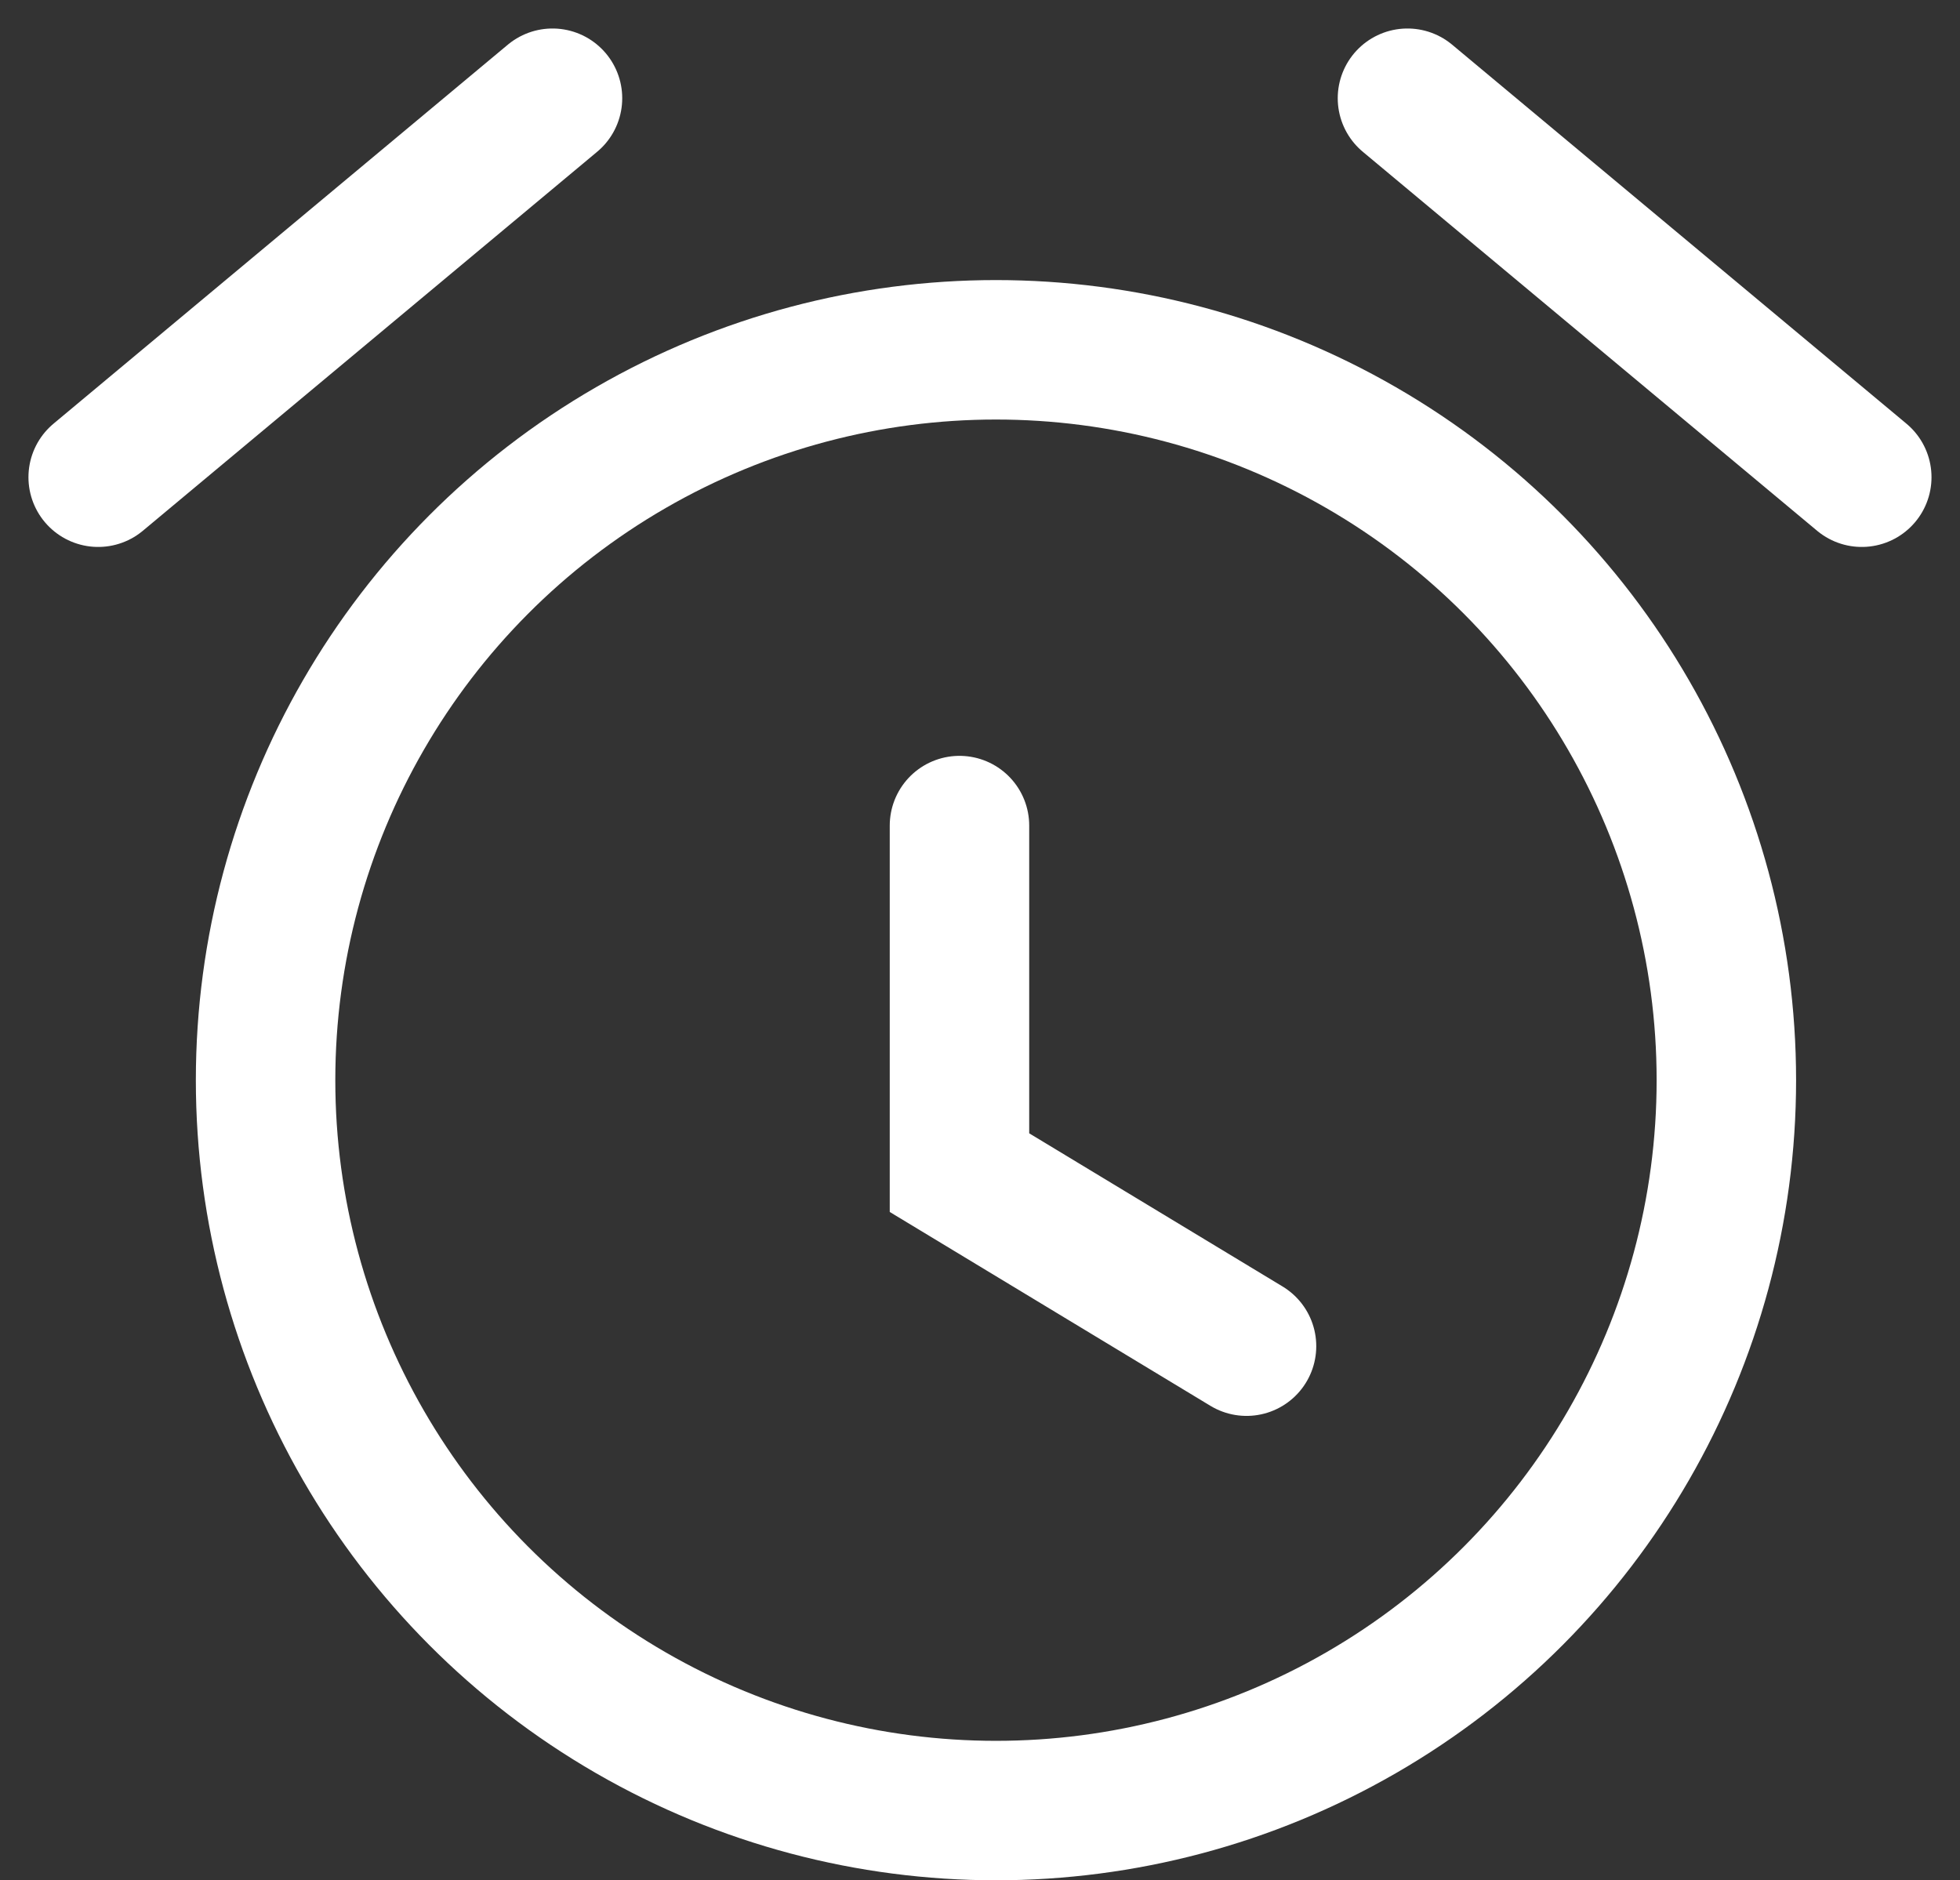
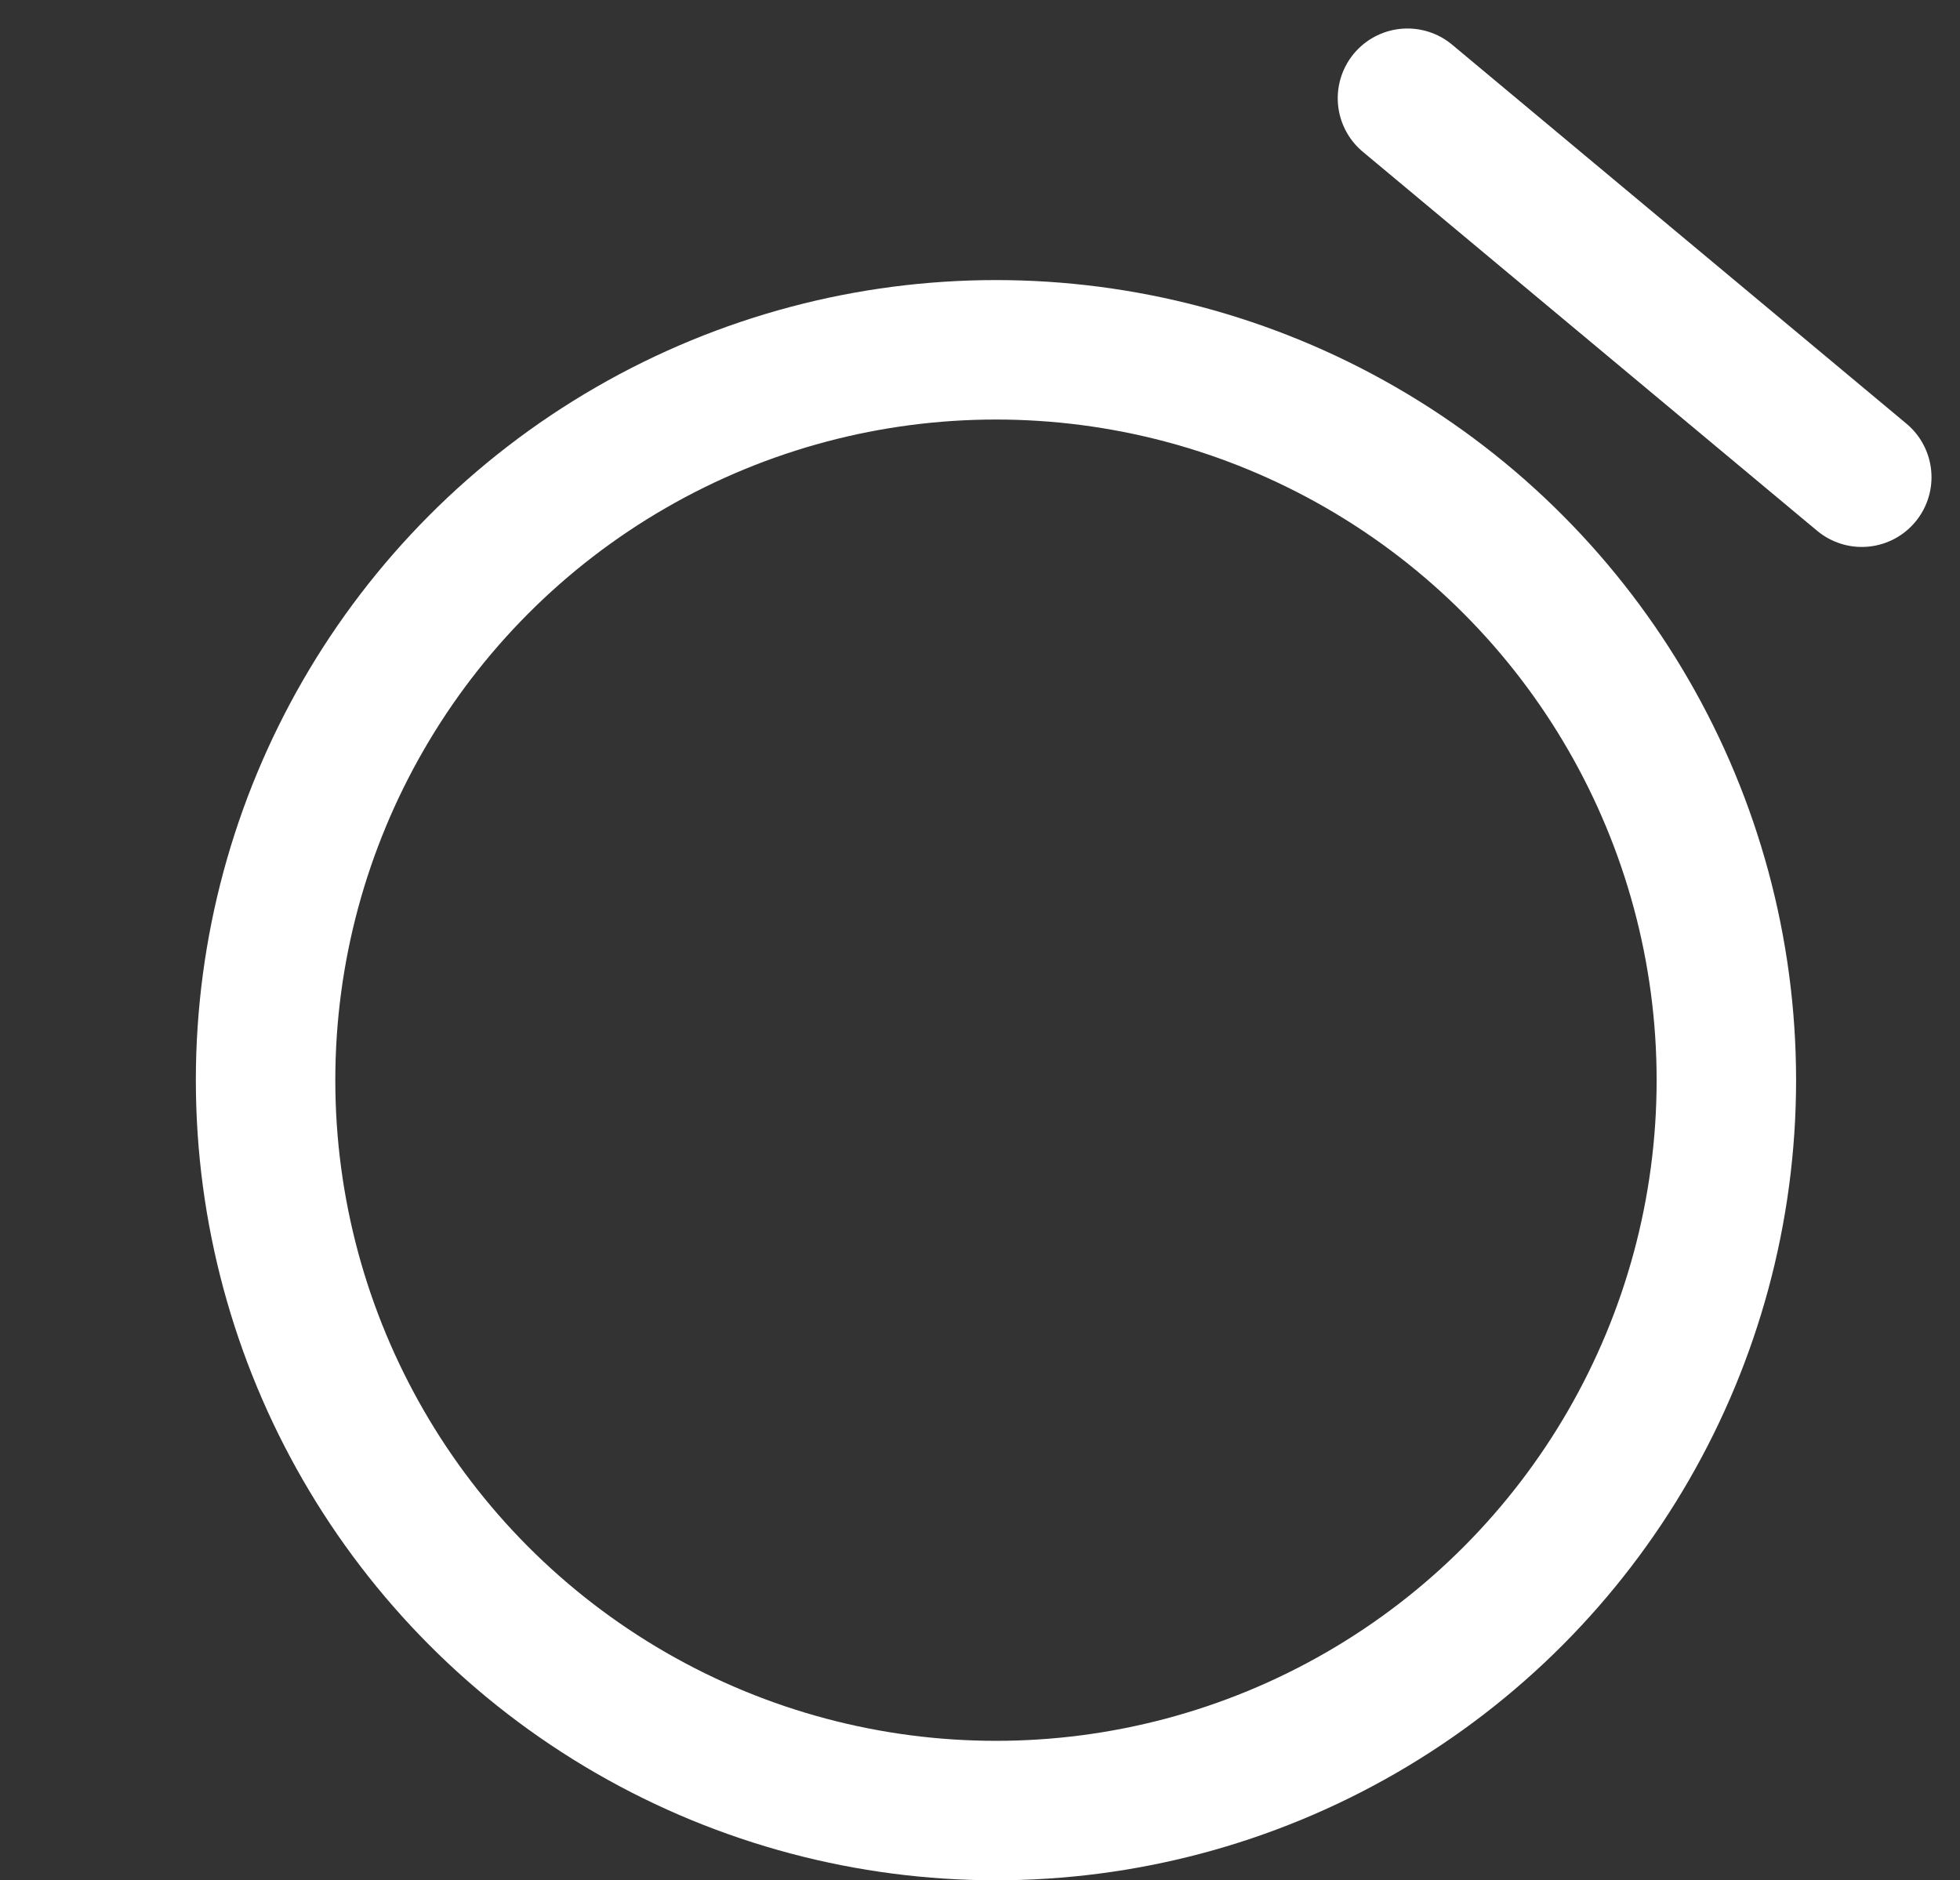
<svg xmlns="http://www.w3.org/2000/svg" width="42.163" height="40.448" viewBox="0 0 42.163 40.448">
  <rect x="0" y="0" width="42.163" height="40.448" fill="#333333" stroke="none" />
  <g id="Group_739" data-name="Group 739" transform="translate(-9283.888 328.628)">
    <g id="Ellipse_148" data-name="Ellipse 148" transform="translate(9288.101 -322.603)" fill="none" stroke="#fff" stroke-width="3">
      <circle cx="17.212" cy="17.212" r="17.212" stroke="none" />
      <circle cx="17.212" cy="17.212" r="15.712" fill="none" />
    </g>
-     <path id="Path_577" data-name="Path 577" d="M10517.108-215.167v7.466l6.175,3.733" transform="translate(-1212.58 -95.701)" fill="none" stroke="#fff" stroke-linecap="round" stroke-width="3" />
-     <path id="Path_578" data-name="Path 578" d="M10500.71-230.543l-9.773,8.153" transform="translate(-1204.937 -95.972)" fill="none" stroke="#fff" stroke-linecap="round" stroke-width="3" />
    <path id="Path_579" data-name="Path 579" d="M10490.937-230.543l9.773,8.153" transform="translate(-1176.772 -95.972)" fill="none" stroke="#fff" stroke-linecap="round" stroke-width="3" />
  </g>
</svg>